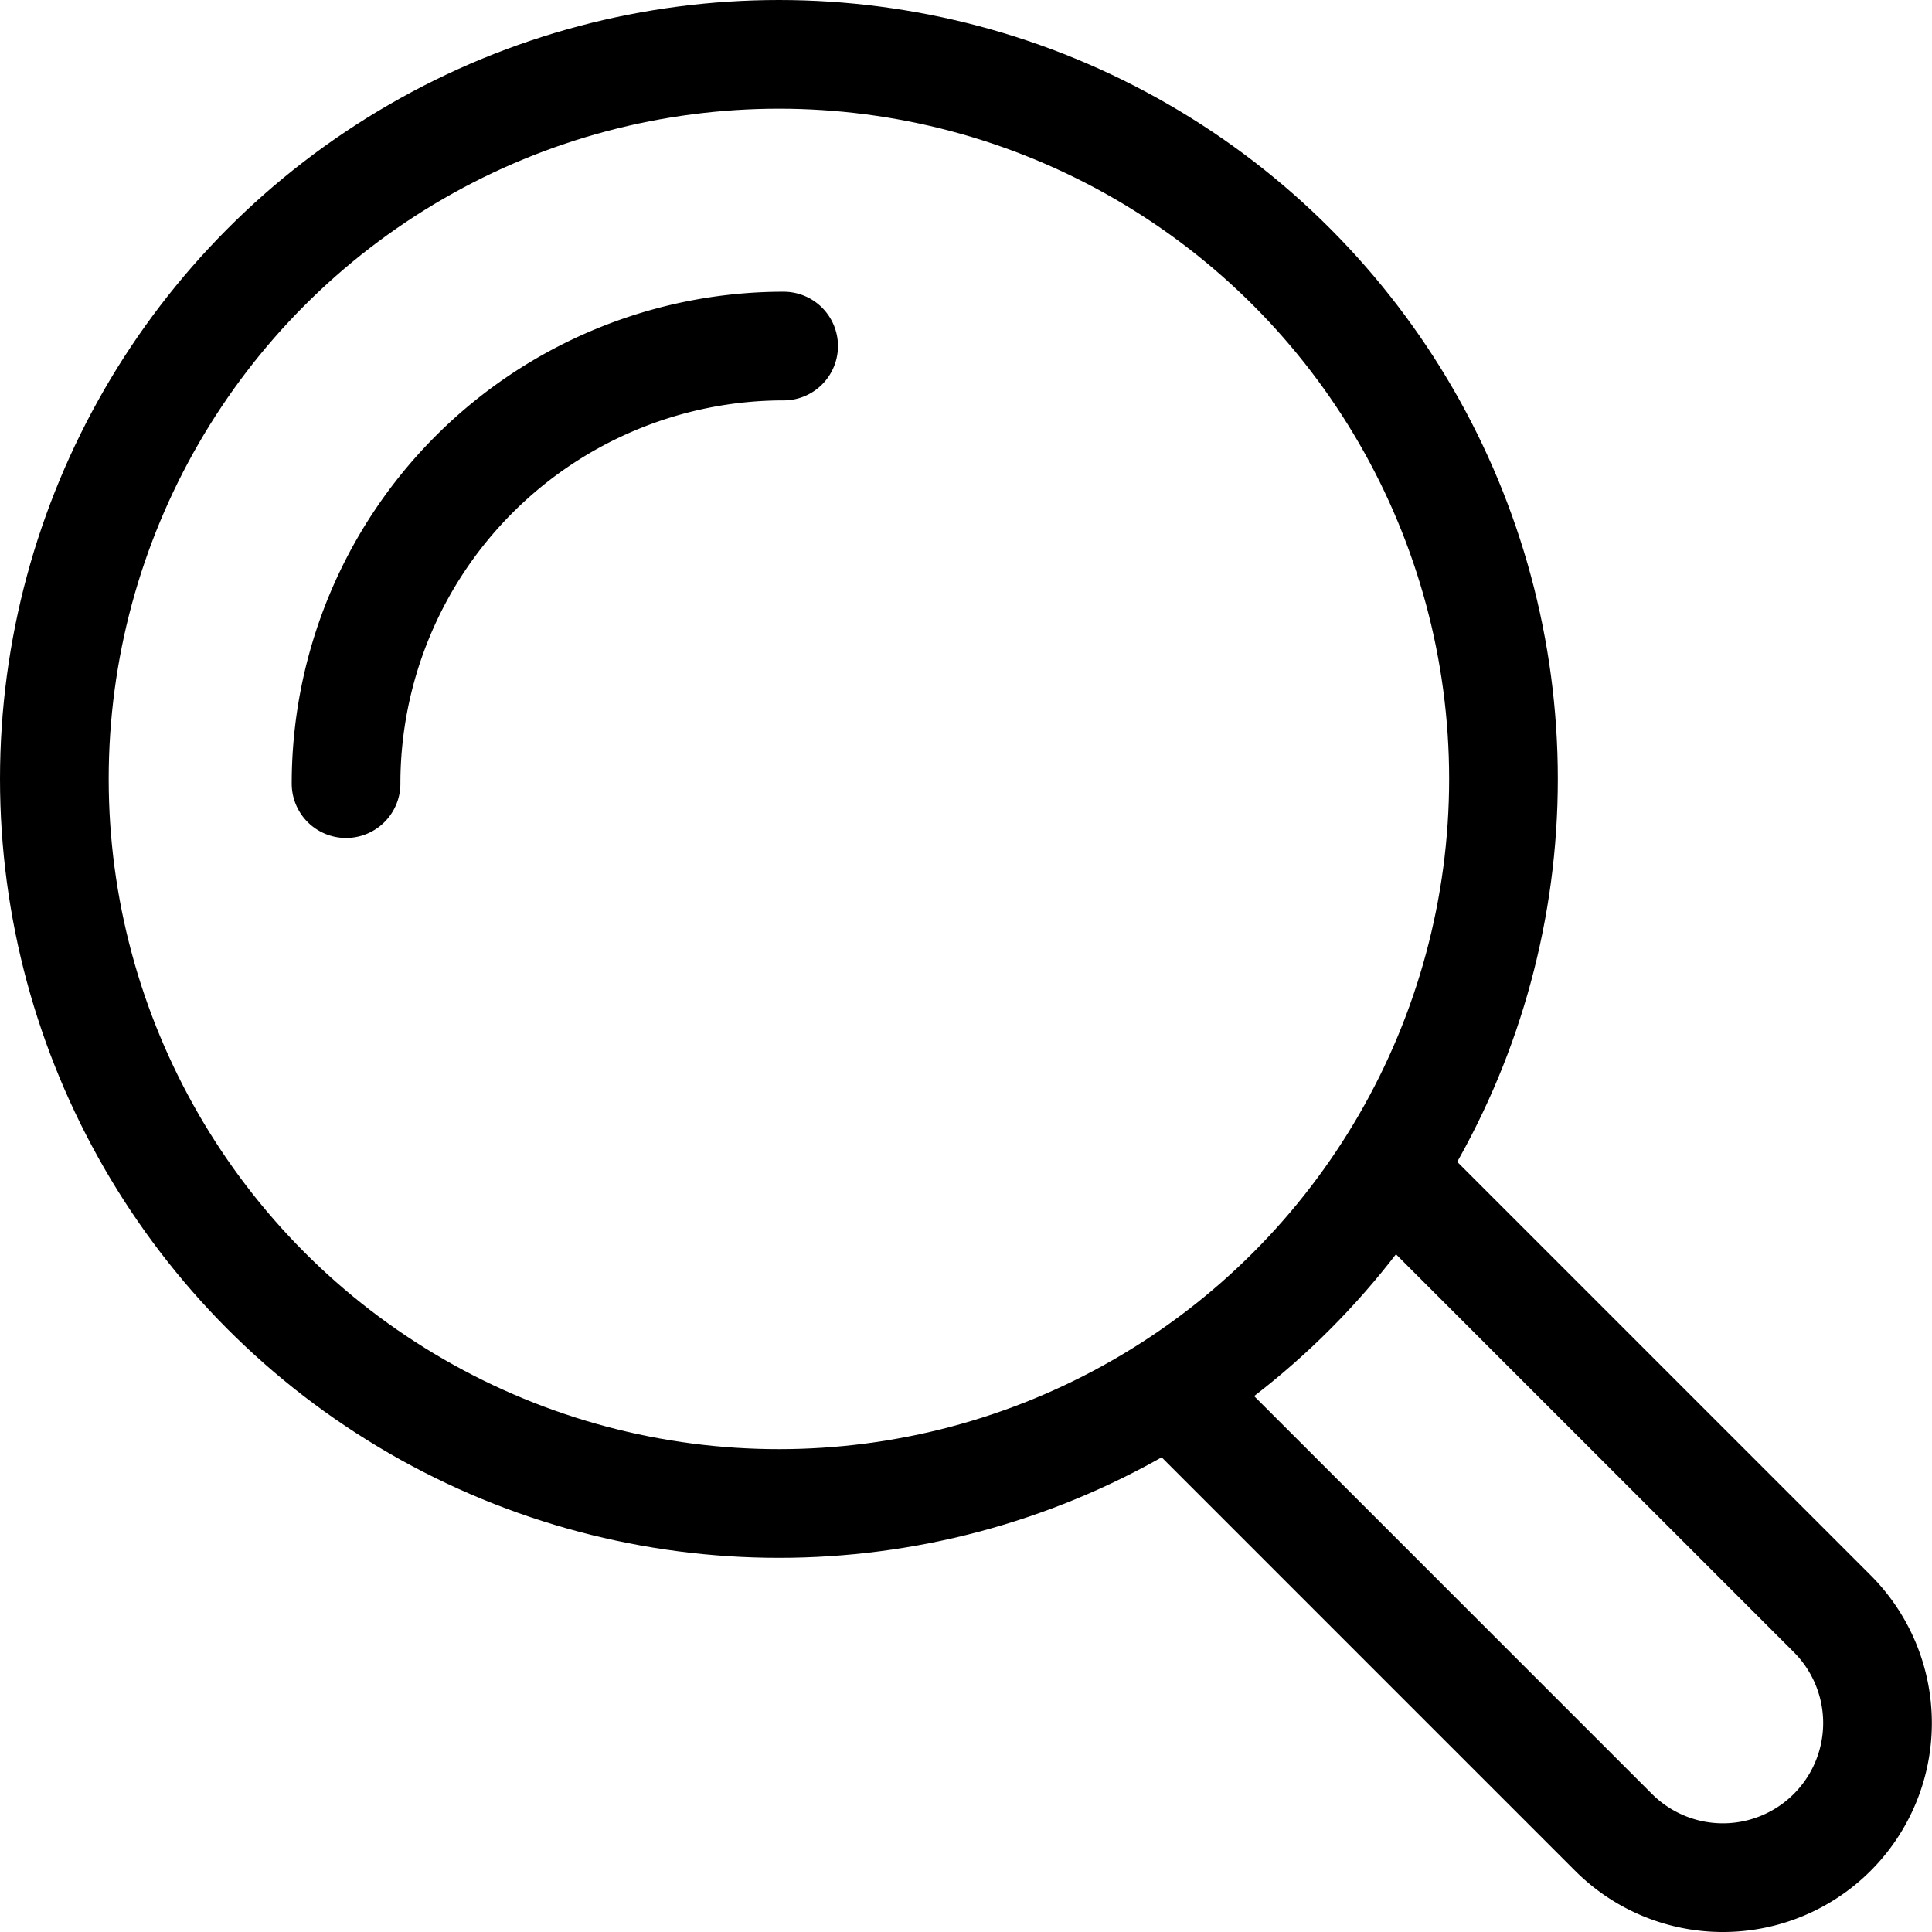
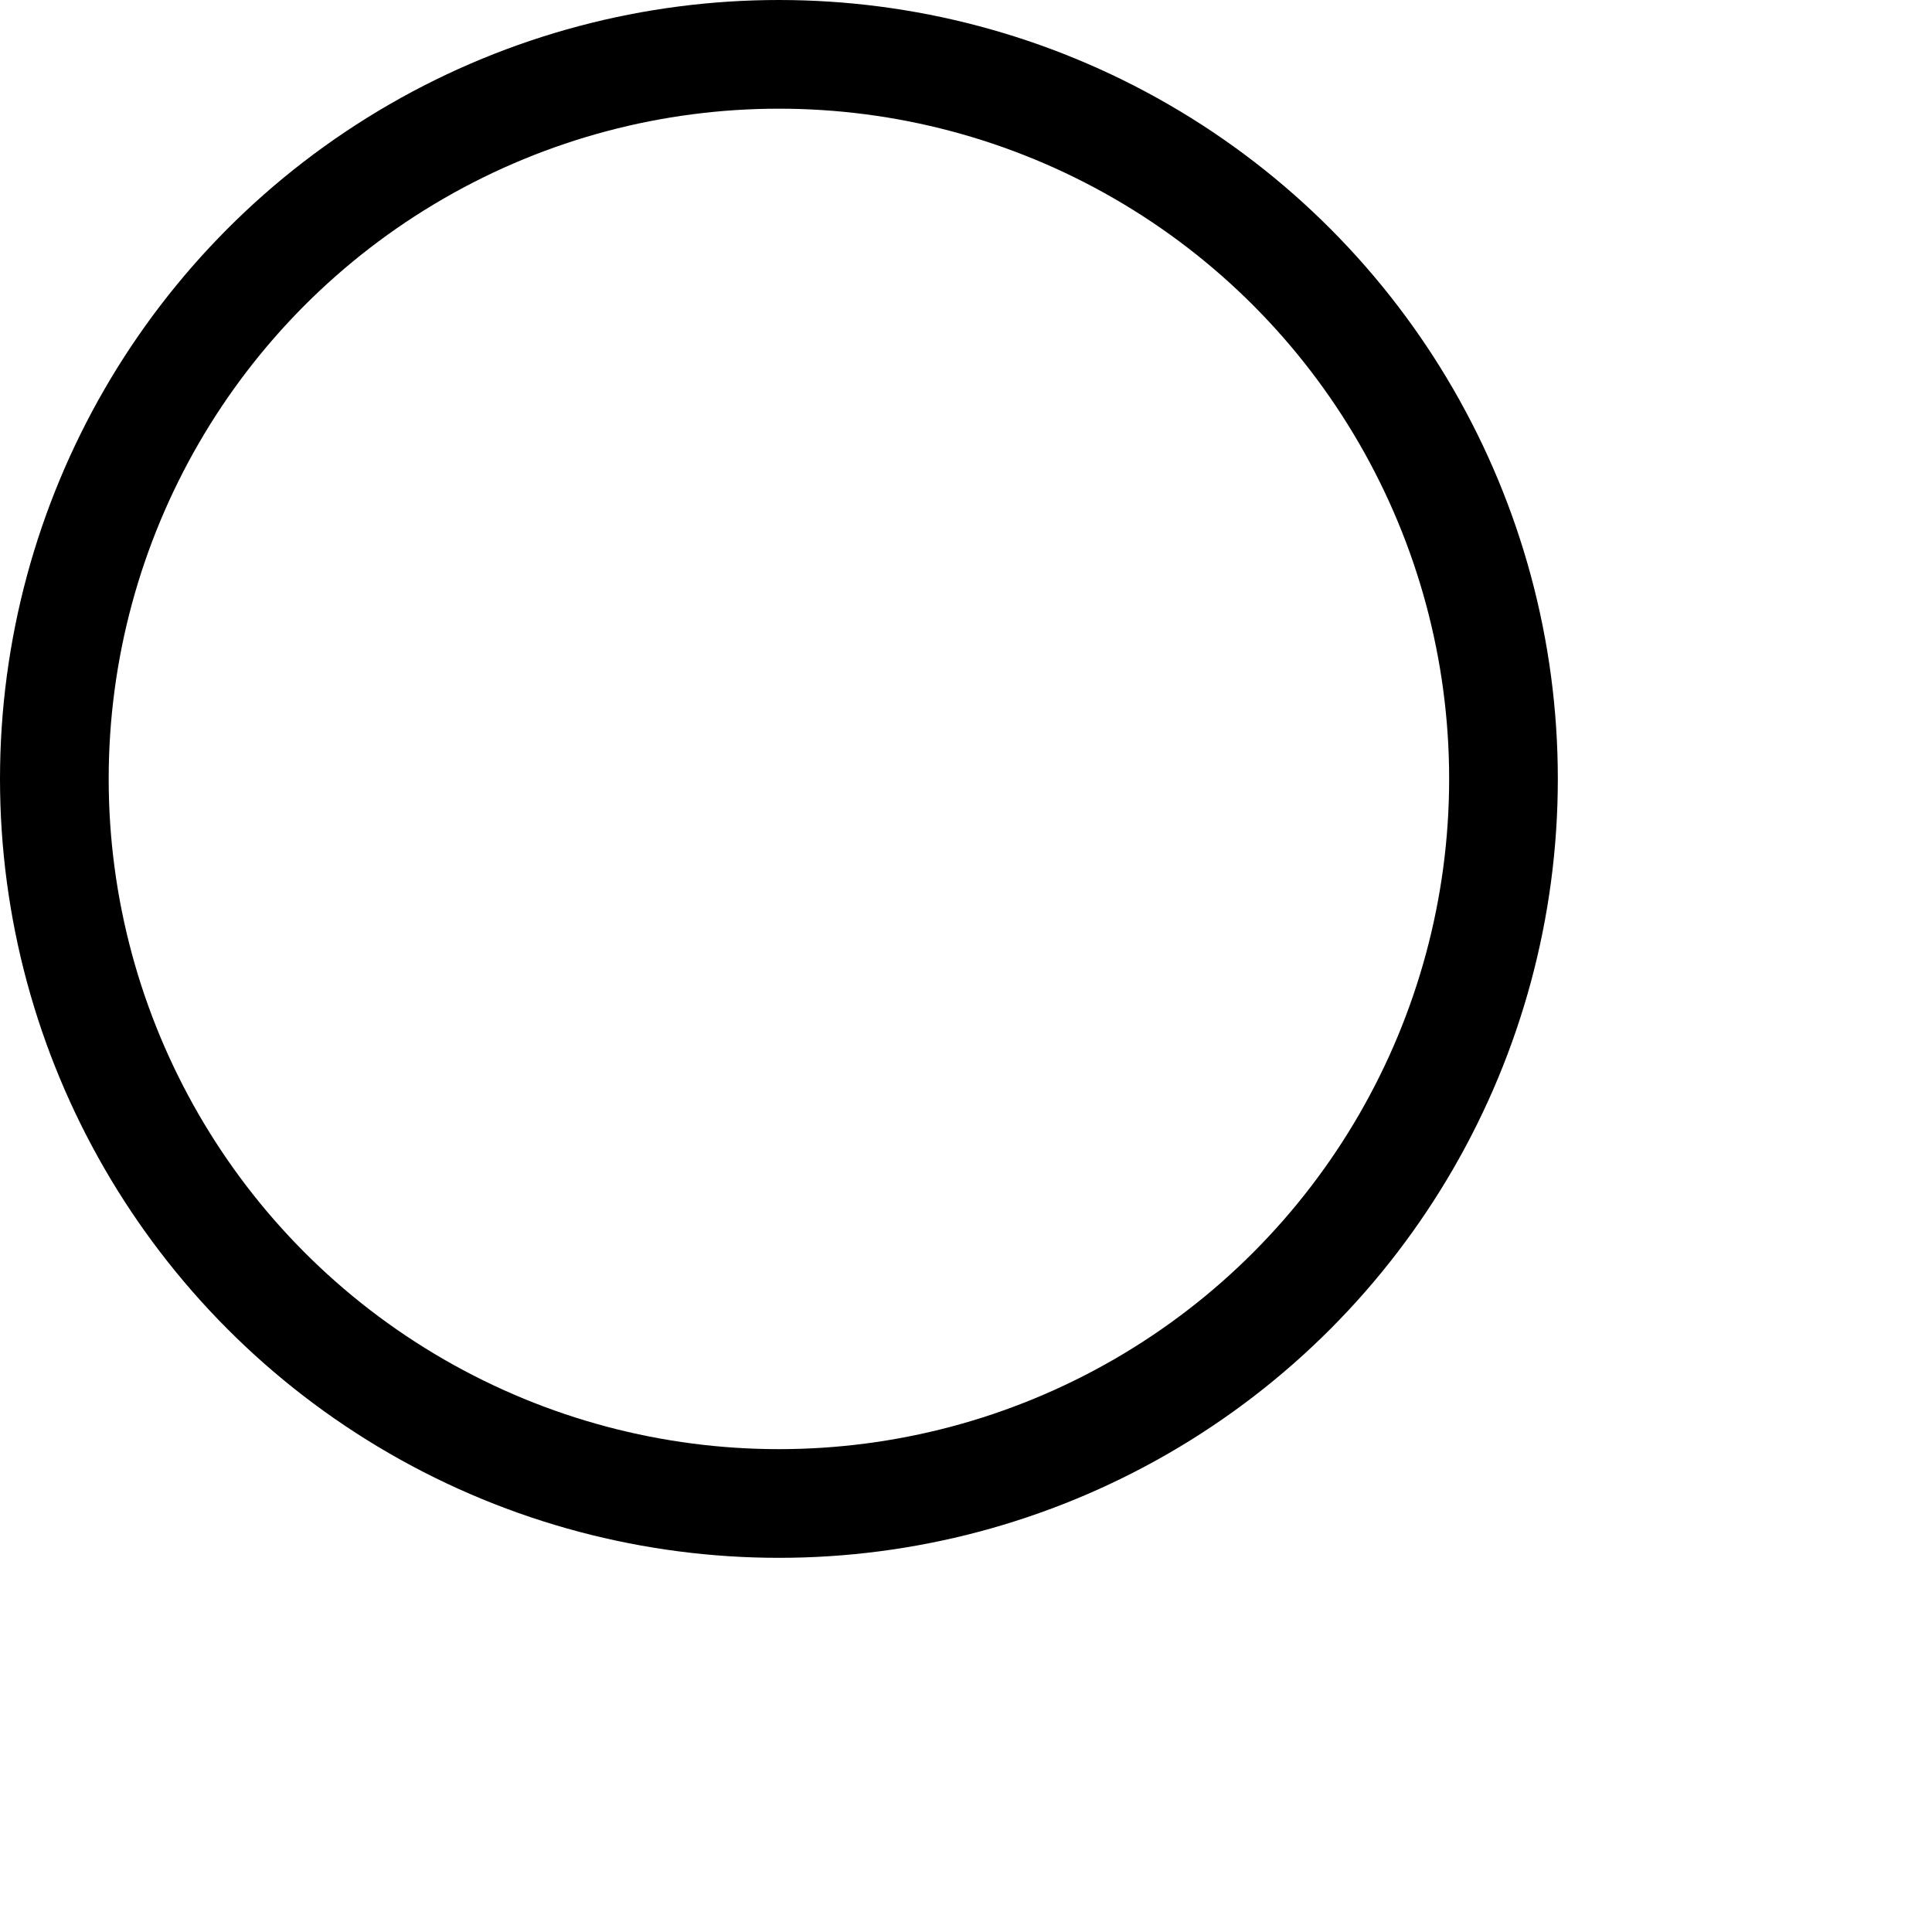
<svg xmlns="http://www.w3.org/2000/svg" width="26.664" height="26.664" viewBox="0 0 26.664 26.664">
  <g id="Groupe_11679" data-name="Groupe 11679" transform="translate(0.75 0.75)">
    <circle id="Ellipse_110" data-name="Ellipse 110" cx="10" cy="10" r="10" fill="none" stroke="#000" stroke-linejoin="round" stroke-width="1.5" />
-     <path id="Tracé_1444" data-name="Tracé 1444" d="M261,265.039A6.04,6.04,0,0,1,267.039,259" transform="translate(-256.974 -254.974)" fill="none" stroke="#000" stroke-linecap="round" stroke-linejoin="round" stroke-width="1.5" />
-     <path id="Tracé_1445" data-name="Tracé 1445" d="M283.81,284.83l6.013,6.013a2.134,2.134,0,0,0,3.018,0l0,0a2.134,2.134,0,0,0,0-3.018l-6.013-6.013" transform="translate(-268.304 -266.304)" fill="none" stroke="#000" stroke-linecap="round" stroke-linejoin="round" stroke-width="1.5" />
  </g>
</svg>